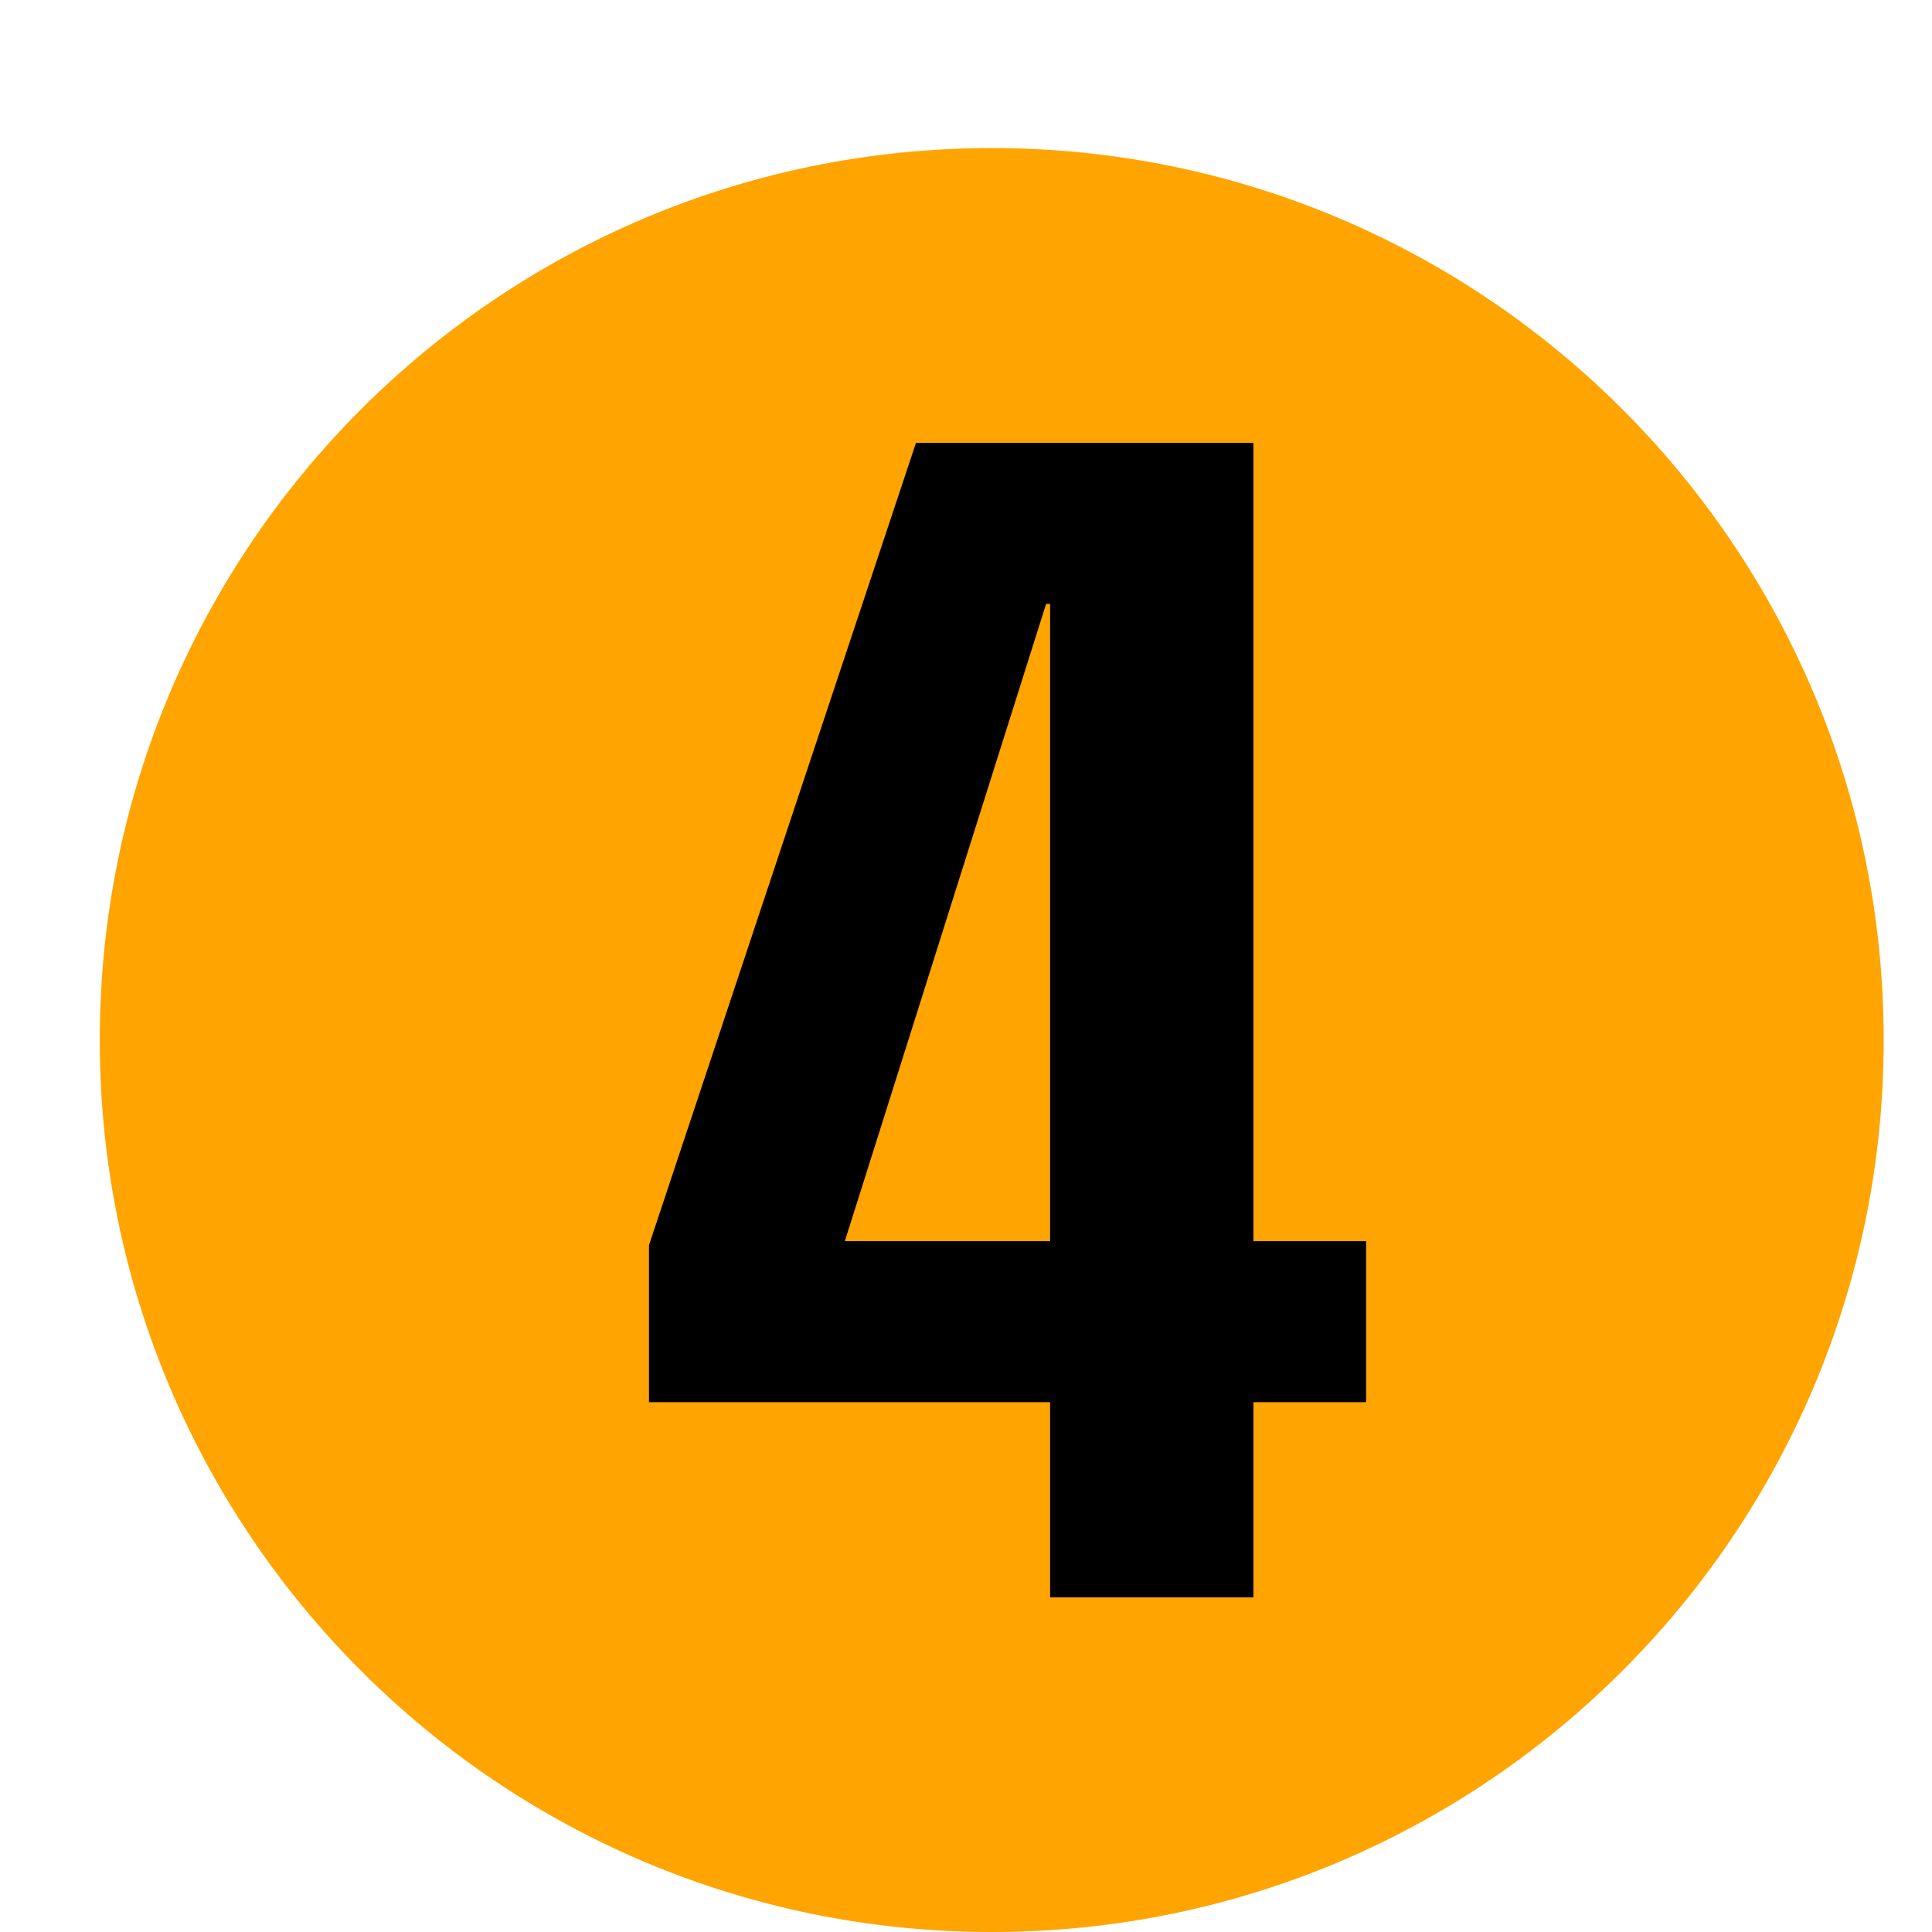
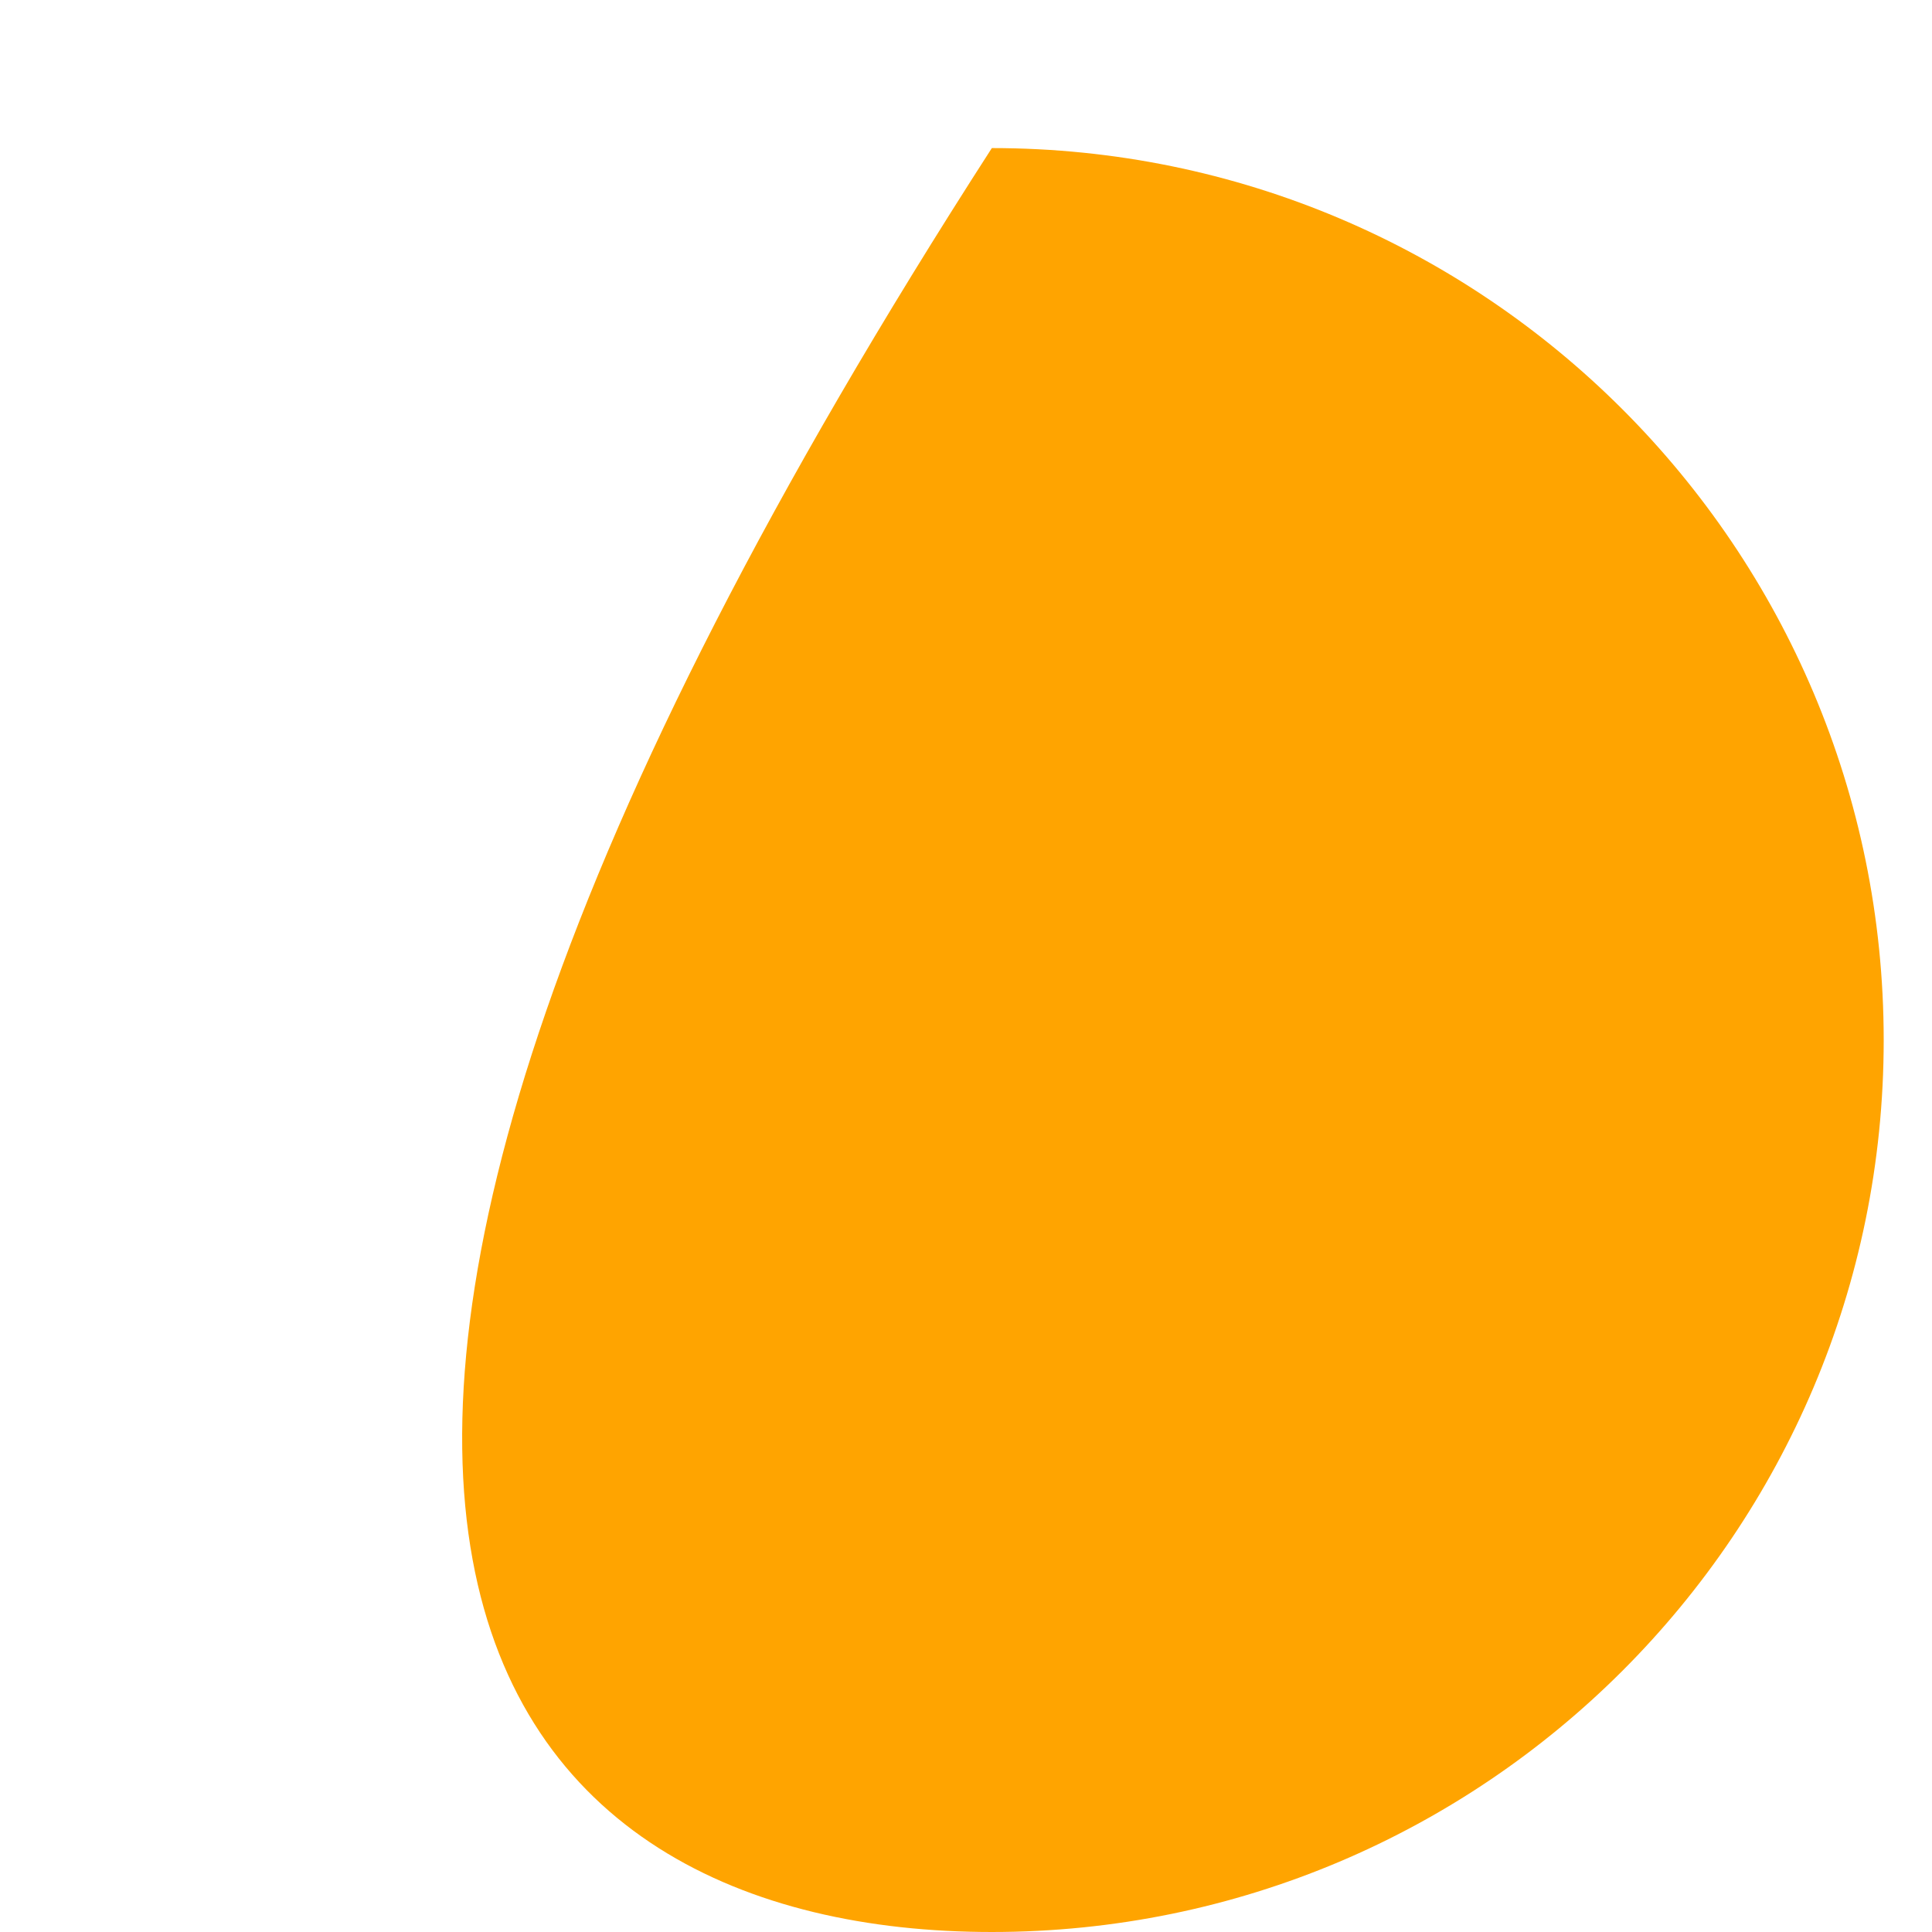
<svg xmlns="http://www.w3.org/2000/svg" width="60" zoomAndPan="magnify" viewBox="0 0 45 45" height="60" preserveAspectRatio="xMidYMid meet" version="1.0">
  <defs>
    <g />
    <clipPath id="a1ec5d231d">
      <path d="M 2.324 3.449 L 43.875 3.449 L 43.875 45 L 2.324 45 Z M 2.324 3.449 " clip-rule="nonzero" />
    </clipPath>
    <clipPath id="3a9ffd56ef">
-       <path d="M 23.102 3.449 C 11.625 3.449 2.324 12.75 2.324 24.227 C 2.324 35.699 11.625 45 23.102 45 C 34.574 45 43.875 35.699 43.875 24.227 C 43.875 12.75 34.574 3.449 23.102 3.449 Z M 23.102 3.449 " clip-rule="nonzero" />
+       <path d="M 23.102 3.449 C 2.324 35.699 11.625 45 23.102 45 C 34.574 45 43.875 35.699 43.875 24.227 C 43.875 12.75 34.574 3.449 23.102 3.449 Z M 23.102 3.449 " clip-rule="nonzero" />
    </clipPath>
    <clipPath id="7820e82db5">
      <path d="M 0.324 0.449 L 41.875 0.449 L 41.875 42 L 0.324 42 Z M 0.324 0.449 " clip-rule="nonzero" />
    </clipPath>
    <clipPath id="e32e1cd97b">
      <path d="M 21.102 0.449 C 9.625 0.449 0.324 9.75 0.324 21.227 C 0.324 32.699 9.625 42 21.102 42 C 32.574 42 41.875 32.699 41.875 21.227 C 41.875 9.75 32.574 0.449 21.102 0.449 Z M 21.102 0.449 " clip-rule="nonzero" />
    </clipPath>
    <clipPath id="89e0378a06">
      <rect x="0" width="42" y="0" height="42" />
    </clipPath>
    <clipPath id="01adb379d2">
-       <rect x="0" width="21" y="0" height="41" />
-     </clipPath>
+       </clipPath>
  </defs>
  <g clip-path="url(#a1ec5d231d)">
    <g clip-path="url(#3a9ffd56ef)">
      <g transform="matrix(1, 0, 0, 1, 2, 3)">
        <g clip-path="url(#89e0378a06)">
          <g clip-path="url(#7820e82db5)">
            <g clip-path="url(#e32e1cd97b)">
              <path fill="#ffa400" d="M 0.324 0.449 L 41.875 0.449 L 41.875 42 L 0.324 42 Z M 0.324 0.449 " fill-opacity="1" fill-rule="nonzero" />
            </g>
          </g>
        </g>
      </g>
    </g>
  </g>
  <g transform="matrix(1, 0, 0, 1, 13, 4)">
    <g clip-path="url(#01adb379d2)">
      <g fill="#000000" fill-opacity="1">
        <g transform="translate(1.147, 33.206)">
          <g>
-             <path d="M 10.312 0 L 10.312 -4.547 L 0.969 -4.547 L 0.969 -8.203 L 7.188 -26.891 L 15.047 -26.891 L 15.047 -8.297 L 17.672 -8.297 L 17.672 -4.547 L 15.047 -4.547 L 15.047 0 Z M 5.531 -8.297 L 10.312 -8.297 L 10.312 -23.141 L 10.219 -23.141 Z M 5.531 -8.297 " />
-           </g>
+             </g>
        </g>
      </g>
    </g>
  </g>
</svg>